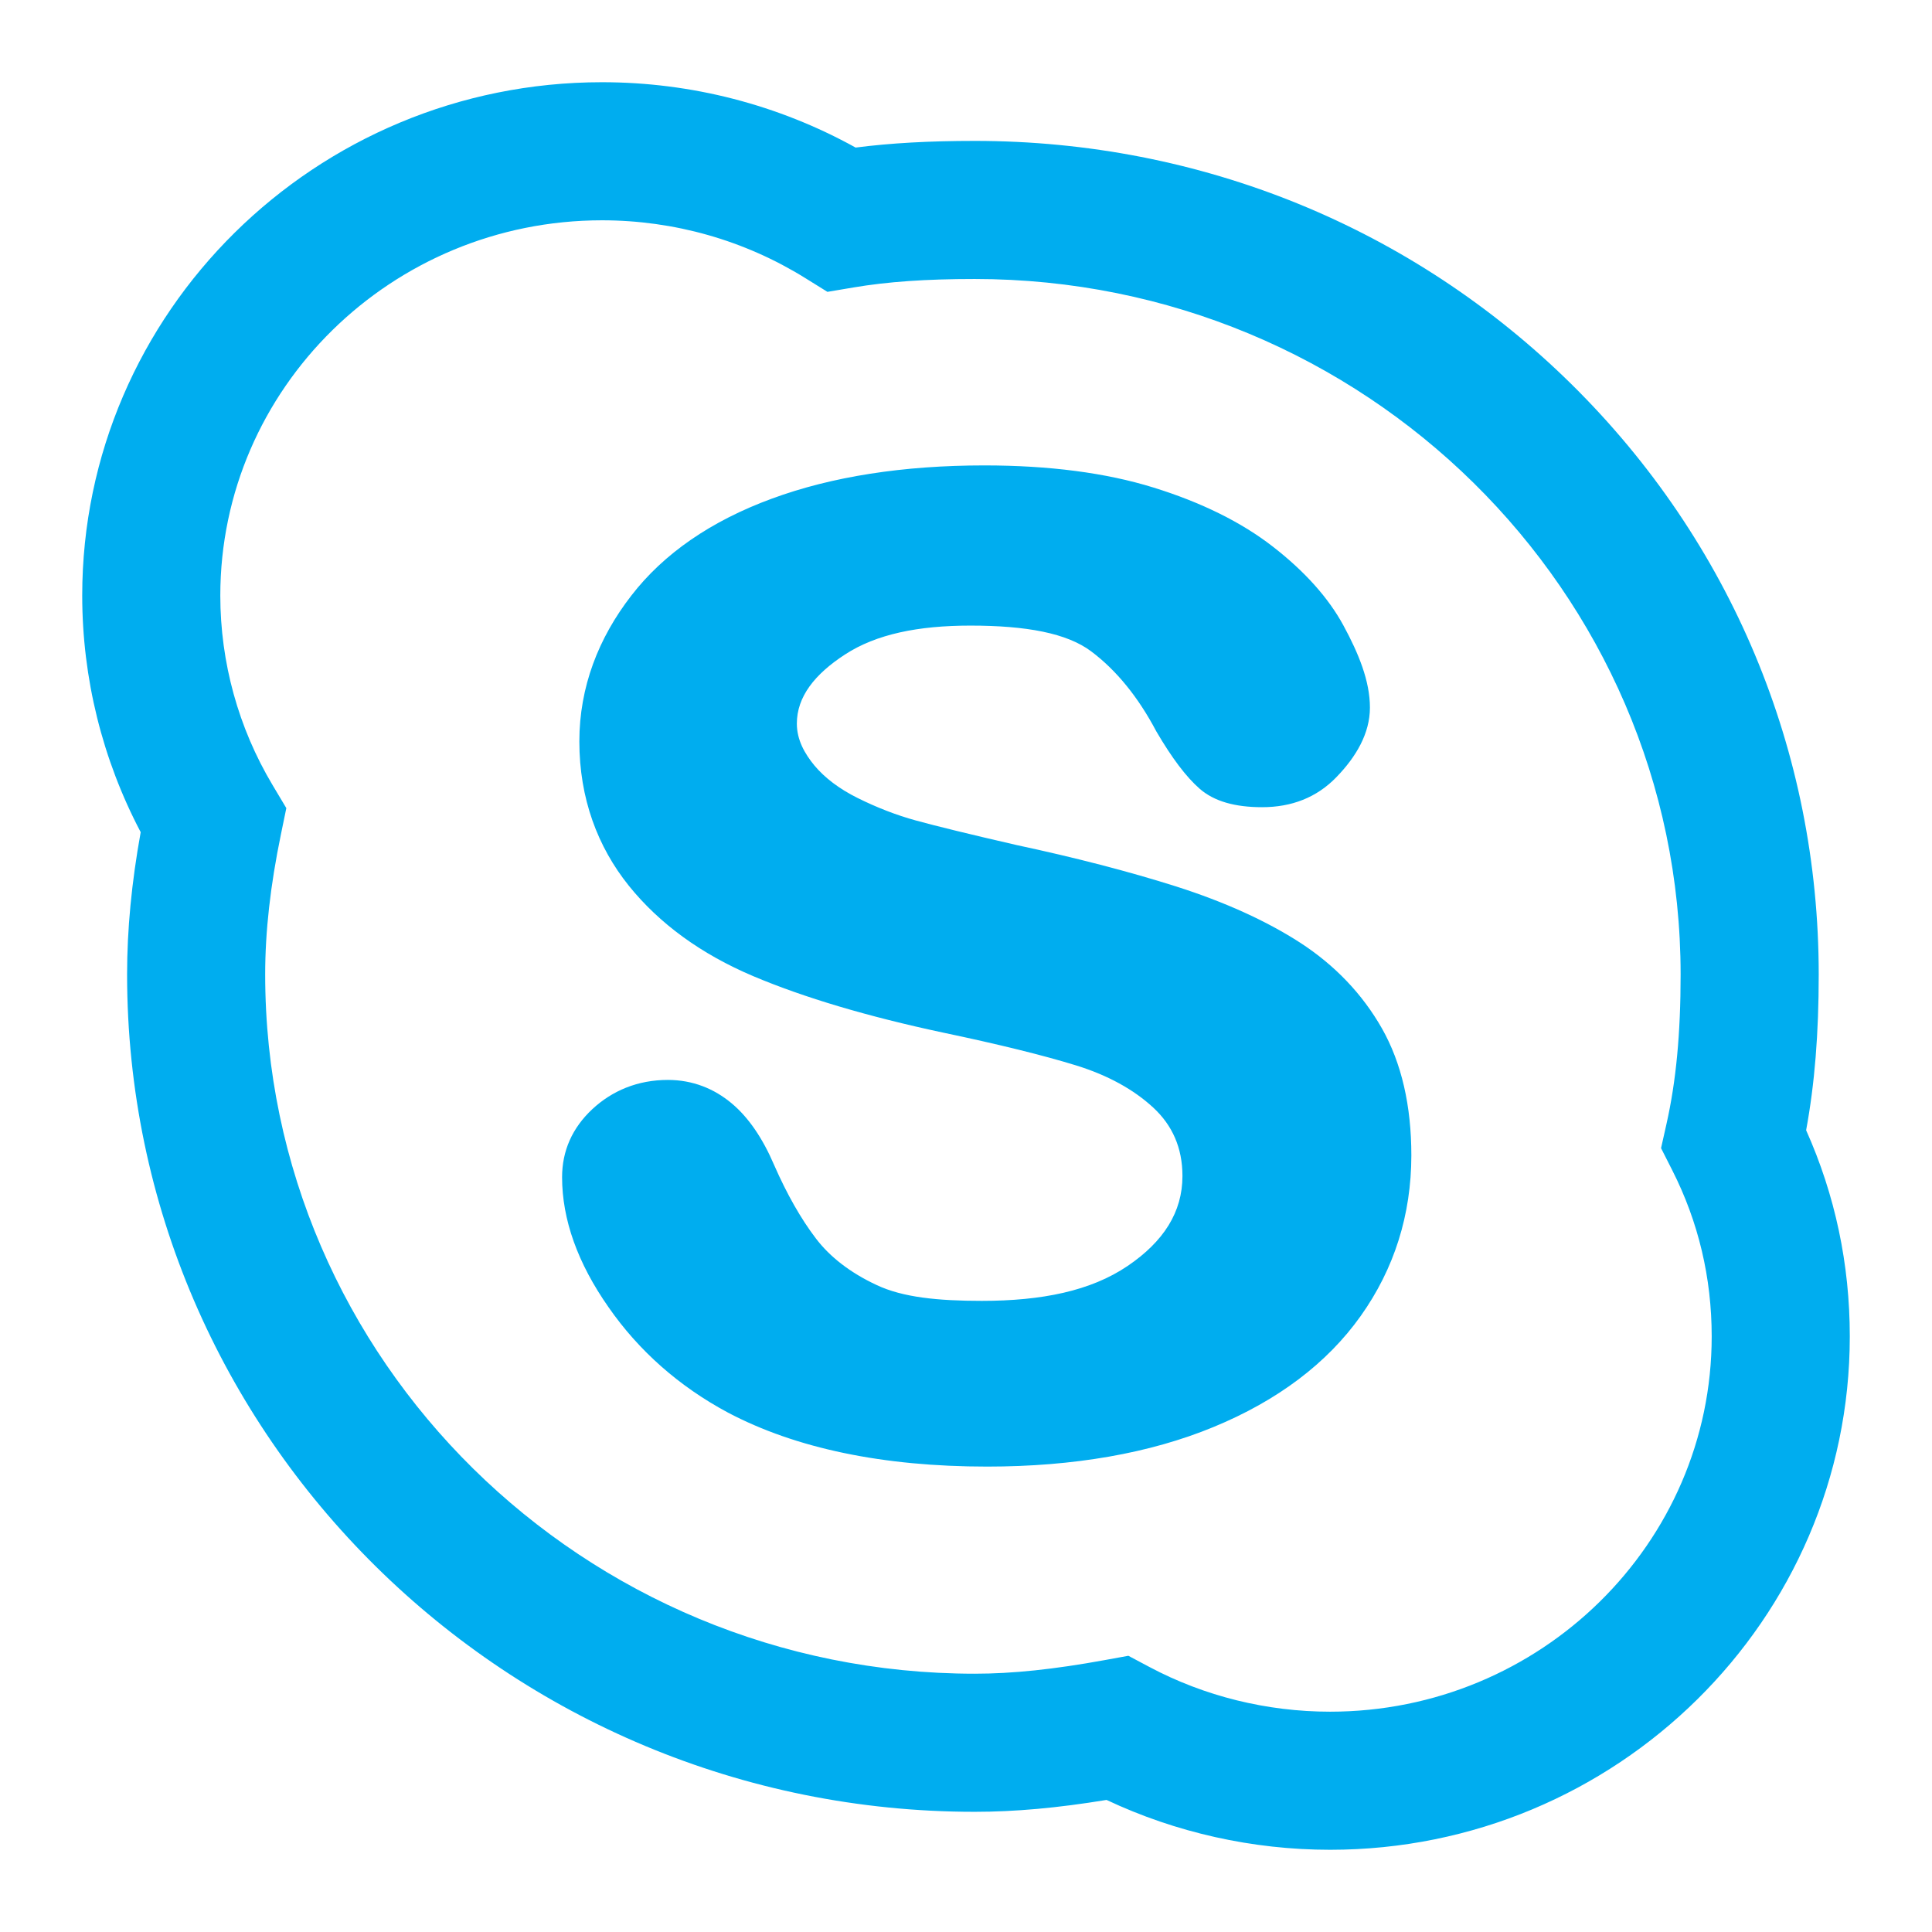
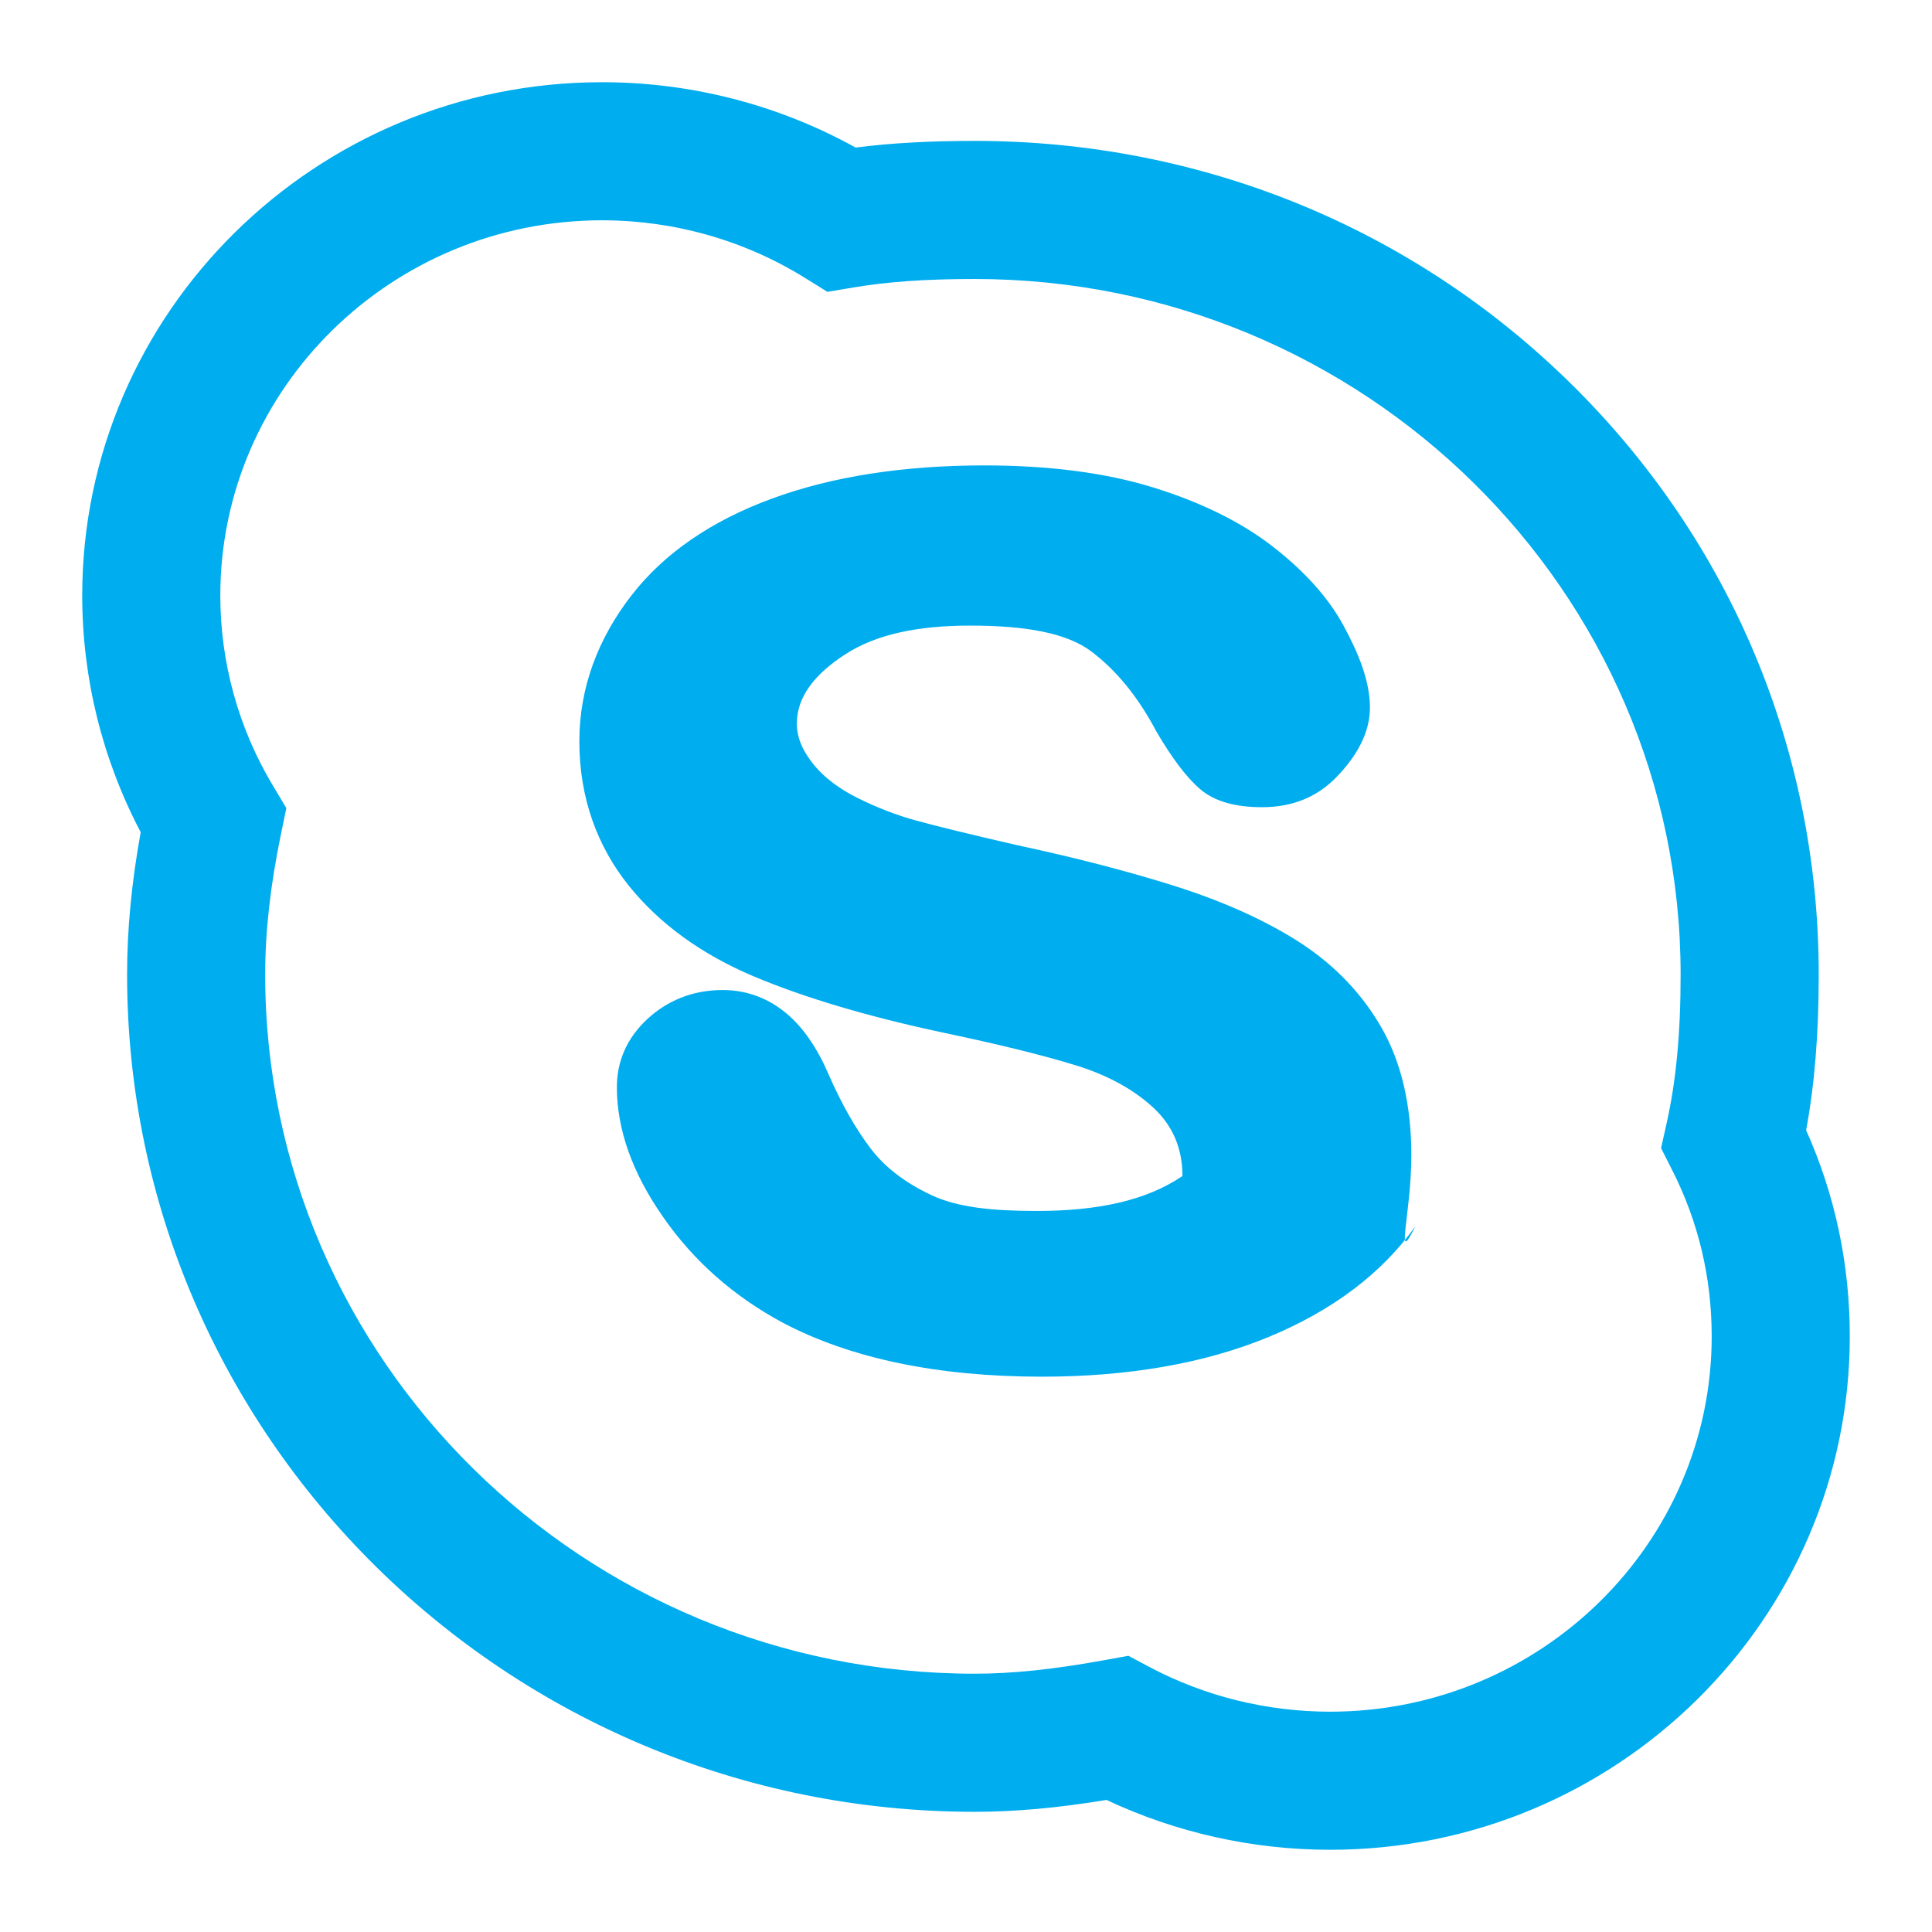
<svg xmlns="http://www.w3.org/2000/svg" version="1.1" id="Layer_1" x="0px" y="0px" width="410.979px" height="410.979px" viewBox="131.42 139.601 410.979 410.979" enable-background="new 131.42 139.601 410.979 410.979" xml:space="preserve">
-   <path fill="#00ADEF" d="M414.367,533.09c-16.49,0-32.824-3.654-47.561-10.605c-10.479,1.719-19.492,2.527-28.047,2.527  c-99.418,0-180.303-79.906-180.303-178.123c0-9.564,0.95-19.515,2.892-30.267c-8.153-15.482-12.438-32.763-12.438-50.33  c0-60.213,49.599-109.201,110.566-109.201c18.973,0,37.51,4.791,53.953,13.901c7.49-0.964,15.687-1.417,25.33-1.417  c48.043,0,93.139,18.396,126.989,51.796c33.889,33.446,52.553,78.025,52.553,125.524c0,12.584-0.857,23.26-2.68,33.131  c6.168,13.777,9.289,28.508,9.289,43.863C524.91,484.104,475.319,533.09,414.367,533.09z M371.446,491.822l4.512,2.398  c11.676,6.209,24.957,9.494,38.41,9.494c44.756,0,81.168-35.809,81.168-79.826c0-12.482-2.82-24.371-8.385-35.342l-2.387-4.709  l1.156-5.152c2.051-9.135,3.006-19.234,3.006-31.791c0-81.576-67.365-147.945-150.167-147.945c-10.338,0-18.548,0.573-25.843,1.81  l-5.481,0.926l-4.723-2.934c-12.932-8.038-27.884-12.287-43.236-12.287c-44.768,0-81.191,35.809-81.191,79.826  c0,14.2,3.844,28.139,11.116,40.31l2.929,4.905l-1.153,5.597c-2.251,10.898-3.345,20.64-3.345,29.785  c0,82.02,67.707,148.748,150.928,148.748c8.042,0,16.833-0.92,27.663-2.896L371.446,491.822z M431.645,385.381  c0-10.563-2.086-19.645-6.246-26.994c-4.158-7.318-10.008-13.445-17.367-18.228c-7.234-4.681-16.111-8.692-26.367-11.973  c-10.139-3.216-21.602-6.176-34.07-8.841c-9.87-2.267-17.049-4.03-21.33-5.204c-4.183-1.145-8.342-2.768-12.397-4.782  c-3.91-1.942-6.988-4.28-9.204-6.919c-2.065-2.519-3.737-5.428-3.737-8.917c0-5.7,3.792-10.501,10.232-14.688  c6.664-4.354,15.643-6.155,26.688-6.155c11.877,0,20.563,1.603,25.731,5.51c5.34,4.011,9.988,9.737,13.824,17.009  c3.324,5.68,6.32,9.642,9.203,12.178c3.102,2.713,7.578,3.933,13.285,3.933c6.273,0,11.611-2.04,15.818-6.397  c4.203-4.334,7.125-9.315,7.125-14.789c0-5.676-2.426-11.551-5.627-17.455c-3.174-5.855-8.189-11.478-14.979-16.756  c-6.719-5.232-15.299-9.463-25.438-12.599c-10.109-3.141-22.217-4.708-35.987-4.708c-17.197,0-32.421,2.361-45.189,7.068  c-12.964,4.756-23.047,11.73-29.911,20.643c-6.96,8.985-11.042,19.418-11.042,30.999c0,12.151,3.907,22.456,10.522,30.697  c6.522,8.096,15.419,14.567,26.492,19.249c10.798,4.559,24.371,8.59,40.365,12c11.757,2.471,21.273,4.811,28.287,6.977  c6.689,2.068,12.25,5.105,16.459,9.014c3.984,3.711,6.168,8.467,6.168,14.518c0,7.648-3.982,13.922-11.656,19.125  c-7.846,5.326-18.279,7.43-31.019,7.43c-9.278,0-16.803-0.73-22.388-3.373c-5.559-2.592-9.914-5.955-12.917-9.91  c-3.169-4.16-6.145-9.383-8.876-15.611c-2.438-5.699-5.459-10.137-9.028-13.119c-3.714-3.115-8.284-4.986-13.573-4.986  c-6.441,0-11.854,2.293-16.088,6.229c-4.255,3.982-6.42,8.857-6.42,14.463c0,8.988,3.318,18.303,9.888,27.666  c6.446,9.285,15.003,16.83,25.359,22.387c14.464,7.645,33.036,11.506,55.173,11.506c18.422,0,34.637-2.838,48.135-8.41  c13.652-5.625,24.178-13.568,31.313-23.604C428.016,409.5,431.631,398,431.645,385.381z" />
+   <path fill="#00ADEF" d="M414.367,533.09c-16.49,0-32.824-3.654-47.561-10.605c-10.479,1.719-19.492,2.527-28.047,2.527  c-99.418,0-180.303-79.906-180.303-178.123c0-9.564,0.95-19.515,2.892-30.267c-8.153-15.482-12.438-32.763-12.438-50.33  c0-60.213,49.599-109.201,110.566-109.201c18.973,0,37.51,4.791,53.953,13.901c7.49-0.964,15.687-1.417,25.33-1.417  c48.043,0,93.139,18.396,126.989,51.796c33.889,33.446,52.553,78.025,52.553,125.524c0,12.584-0.857,23.26-2.68,33.131  c6.168,13.777,9.289,28.508,9.289,43.863C524.91,484.104,475.319,533.09,414.367,533.09z M371.446,491.822l4.512,2.398  c11.676,6.209,24.957,9.494,38.41,9.494c44.756,0,81.168-35.809,81.168-79.826c0-12.482-2.82-24.371-8.385-35.342l-2.387-4.709  l1.156-5.152c2.051-9.135,3.006-19.234,3.006-31.791c0-81.576-67.365-147.945-150.167-147.945c-10.338,0-18.548,0.573-25.843,1.81  l-5.481,0.926l-4.723-2.934c-12.932-8.038-27.884-12.287-43.236-12.287c-44.768,0-81.191,35.809-81.191,79.826  c0,14.2,3.844,28.139,11.116,40.31l2.929,4.905l-1.153,5.597c-2.251,10.898-3.345,20.64-3.345,29.785  c0,82.02,67.707,148.748,150.928,148.748c8.042,0,16.833-0.92,27.663-2.896L371.446,491.822z M431.645,385.381  c0-10.563-2.086-19.645-6.246-26.994c-4.158-7.318-10.008-13.445-17.367-18.228c-7.234-4.681-16.111-8.692-26.367-11.973  c-10.139-3.216-21.602-6.176-34.07-8.841c-9.87-2.267-17.049-4.03-21.33-5.204c-4.183-1.145-8.342-2.768-12.397-4.782  c-3.91-1.942-6.988-4.28-9.204-6.919c-2.065-2.519-3.737-5.428-3.737-8.917c0-5.7,3.792-10.501,10.232-14.688  c6.664-4.354,15.643-6.155,26.688-6.155c11.877,0,20.563,1.603,25.731,5.51c5.34,4.011,9.988,9.737,13.824,17.009  c3.324,5.68,6.32,9.642,9.203,12.178c3.102,2.713,7.578,3.933,13.285,3.933c6.273,0,11.611-2.04,15.818-6.397  c4.203-4.334,7.125-9.315,7.125-14.789c0-5.676-2.426-11.551-5.627-17.455c-3.174-5.855-8.189-11.478-14.979-16.756  c-6.719-5.232-15.299-9.463-25.438-12.599c-10.109-3.141-22.217-4.708-35.987-4.708c-17.197,0-32.421,2.361-45.189,7.068  c-12.964,4.756-23.047,11.73-29.911,20.643c-6.96,8.985-11.042,19.418-11.042,30.999c0,12.151,3.907,22.456,10.522,30.697  c6.522,8.096,15.419,14.567,26.492,19.249c10.798,4.559,24.371,8.59,40.365,12c11.757,2.471,21.273,4.811,28.287,6.977  c6.689,2.068,12.25,5.105,16.459,9.014c3.984,3.711,6.168,8.467,6.168,14.518c-7.846,5.326-18.279,7.43-31.019,7.43c-9.278,0-16.803-0.73-22.388-3.373c-5.559-2.592-9.914-5.955-12.917-9.91  c-3.169-4.16-6.145-9.383-8.876-15.611c-2.438-5.699-5.459-10.137-9.028-13.119c-3.714-3.115-8.284-4.986-13.573-4.986  c-6.441,0-11.854,2.293-16.088,6.229c-4.255,3.982-6.42,8.857-6.42,14.463c0,8.988,3.318,18.303,9.888,27.666  c6.446,9.285,15.003,16.83,25.359,22.387c14.464,7.645,33.036,11.506,55.173,11.506c18.422,0,34.637-2.838,48.135-8.41  c13.652-5.625,24.178-13.568,31.313-23.604C428.016,409.5,431.631,398,431.645,385.381z" />
</svg>